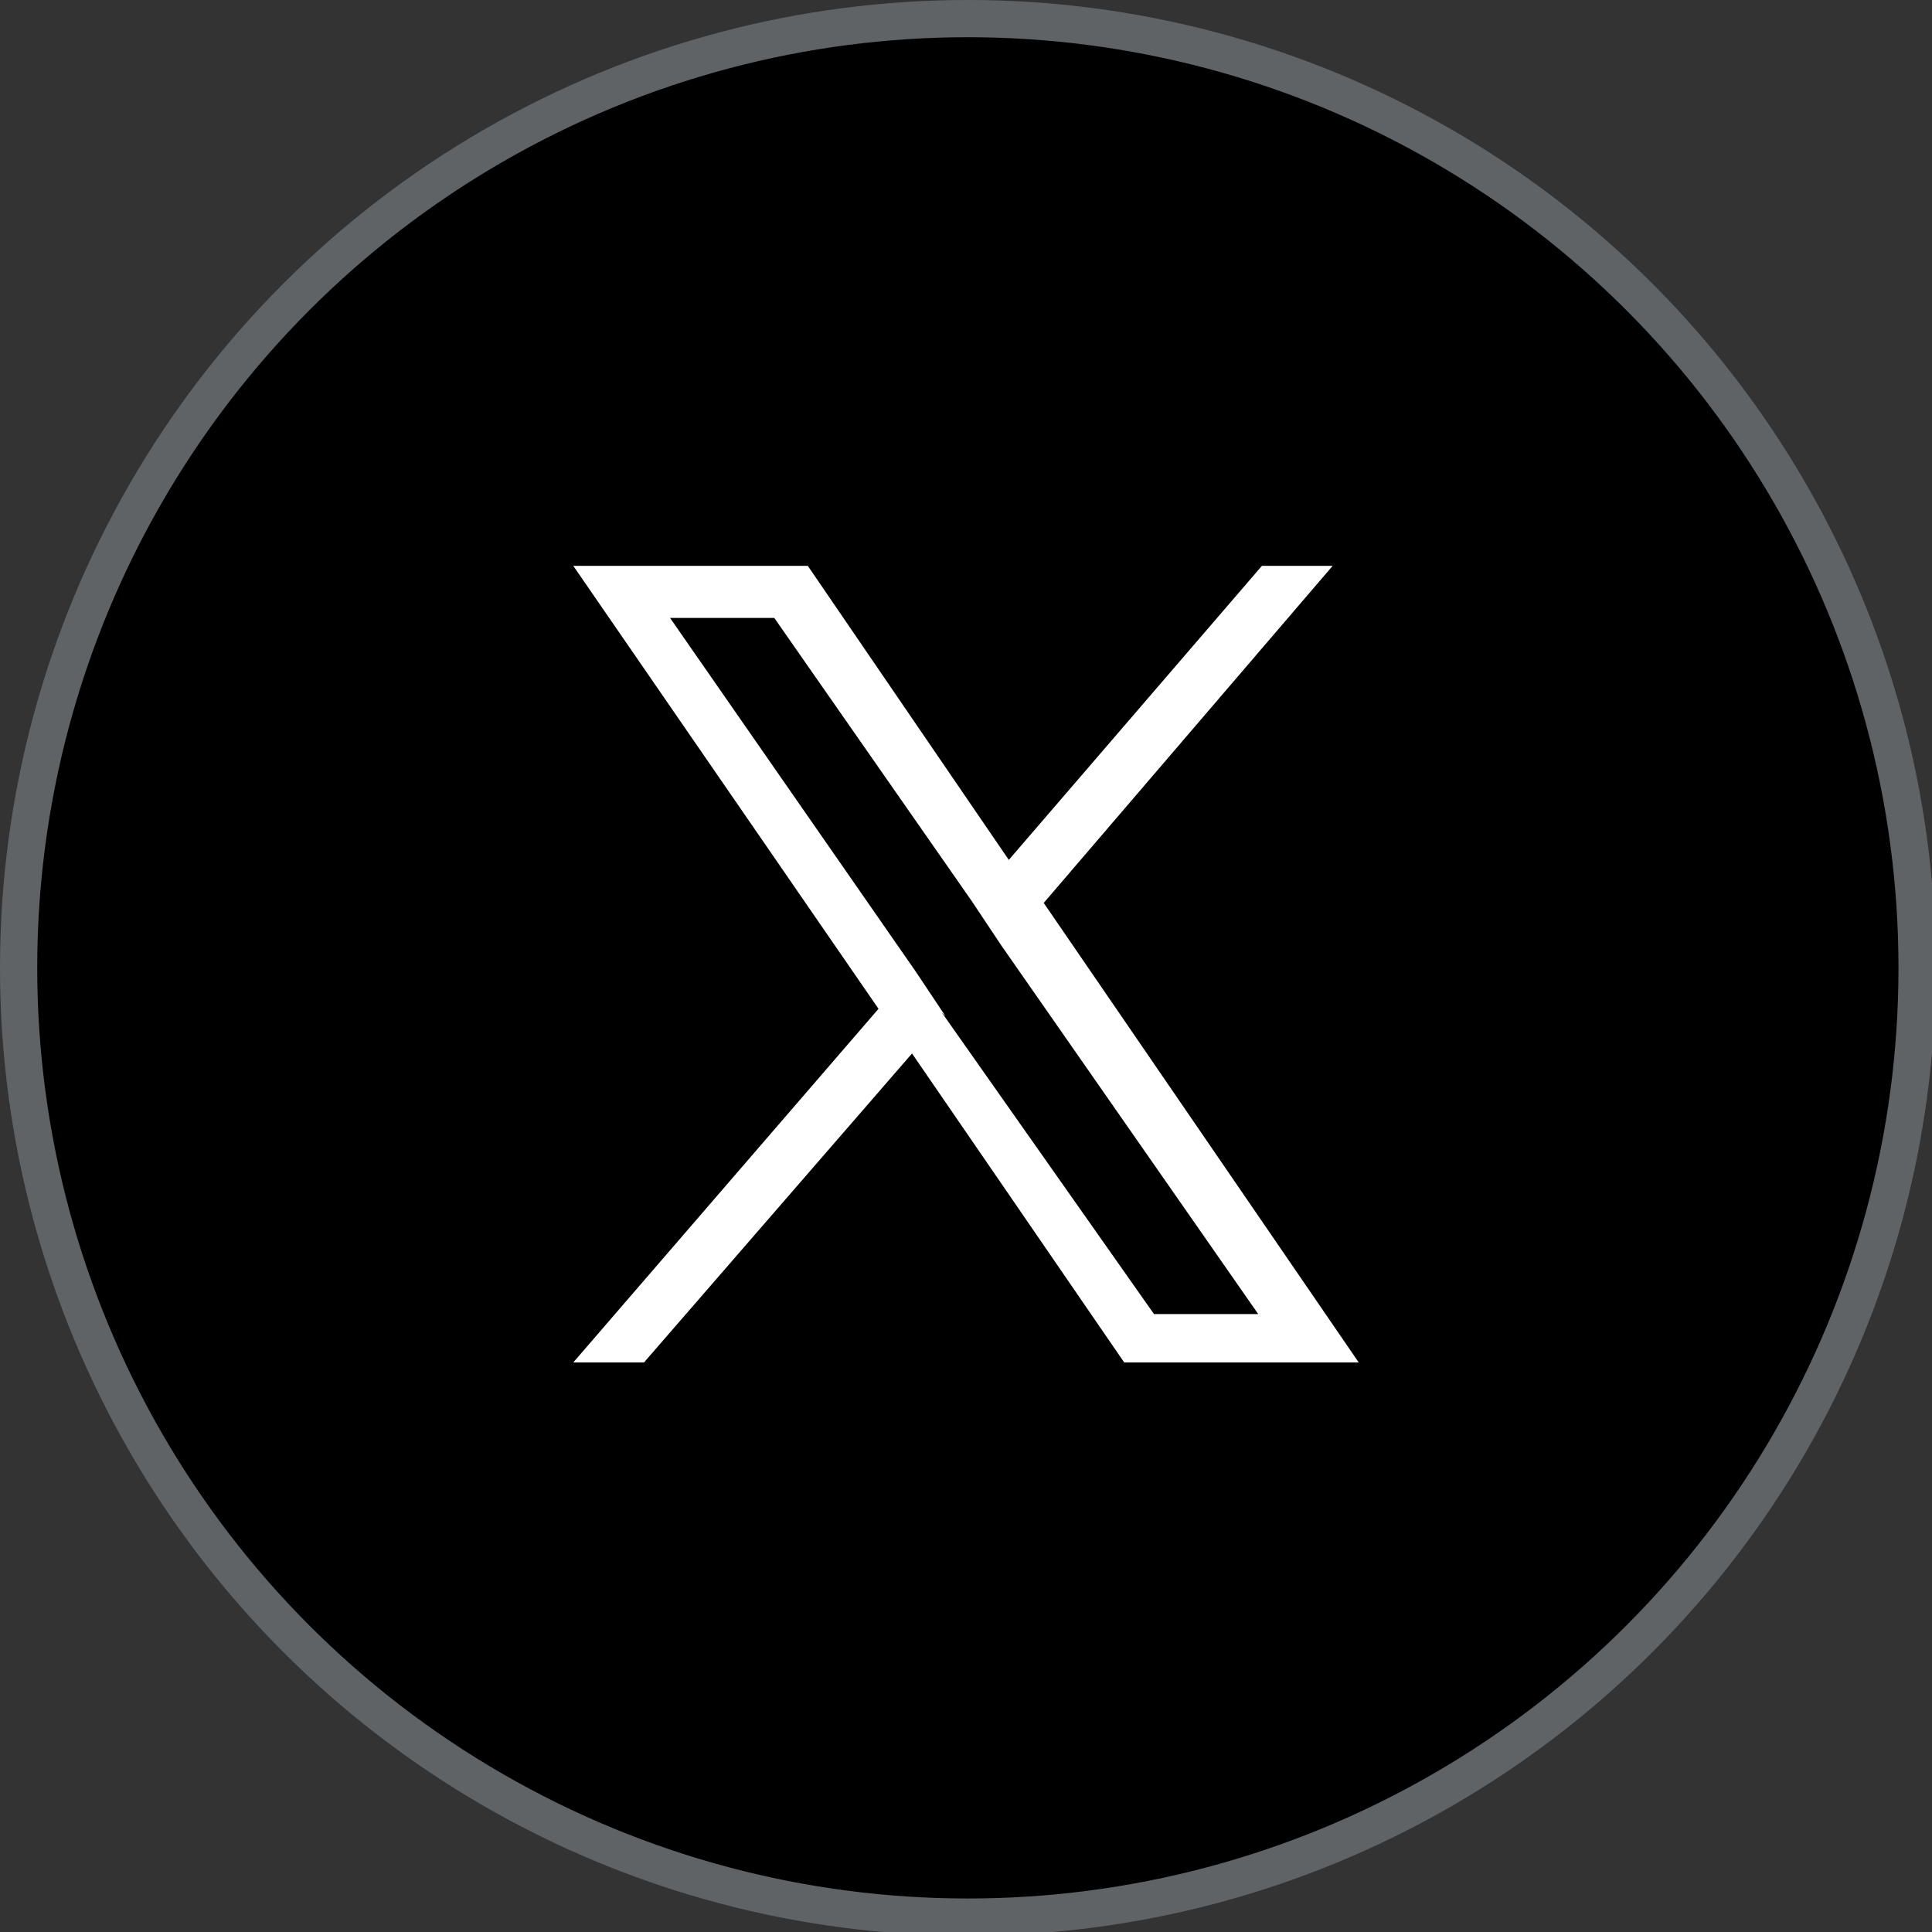
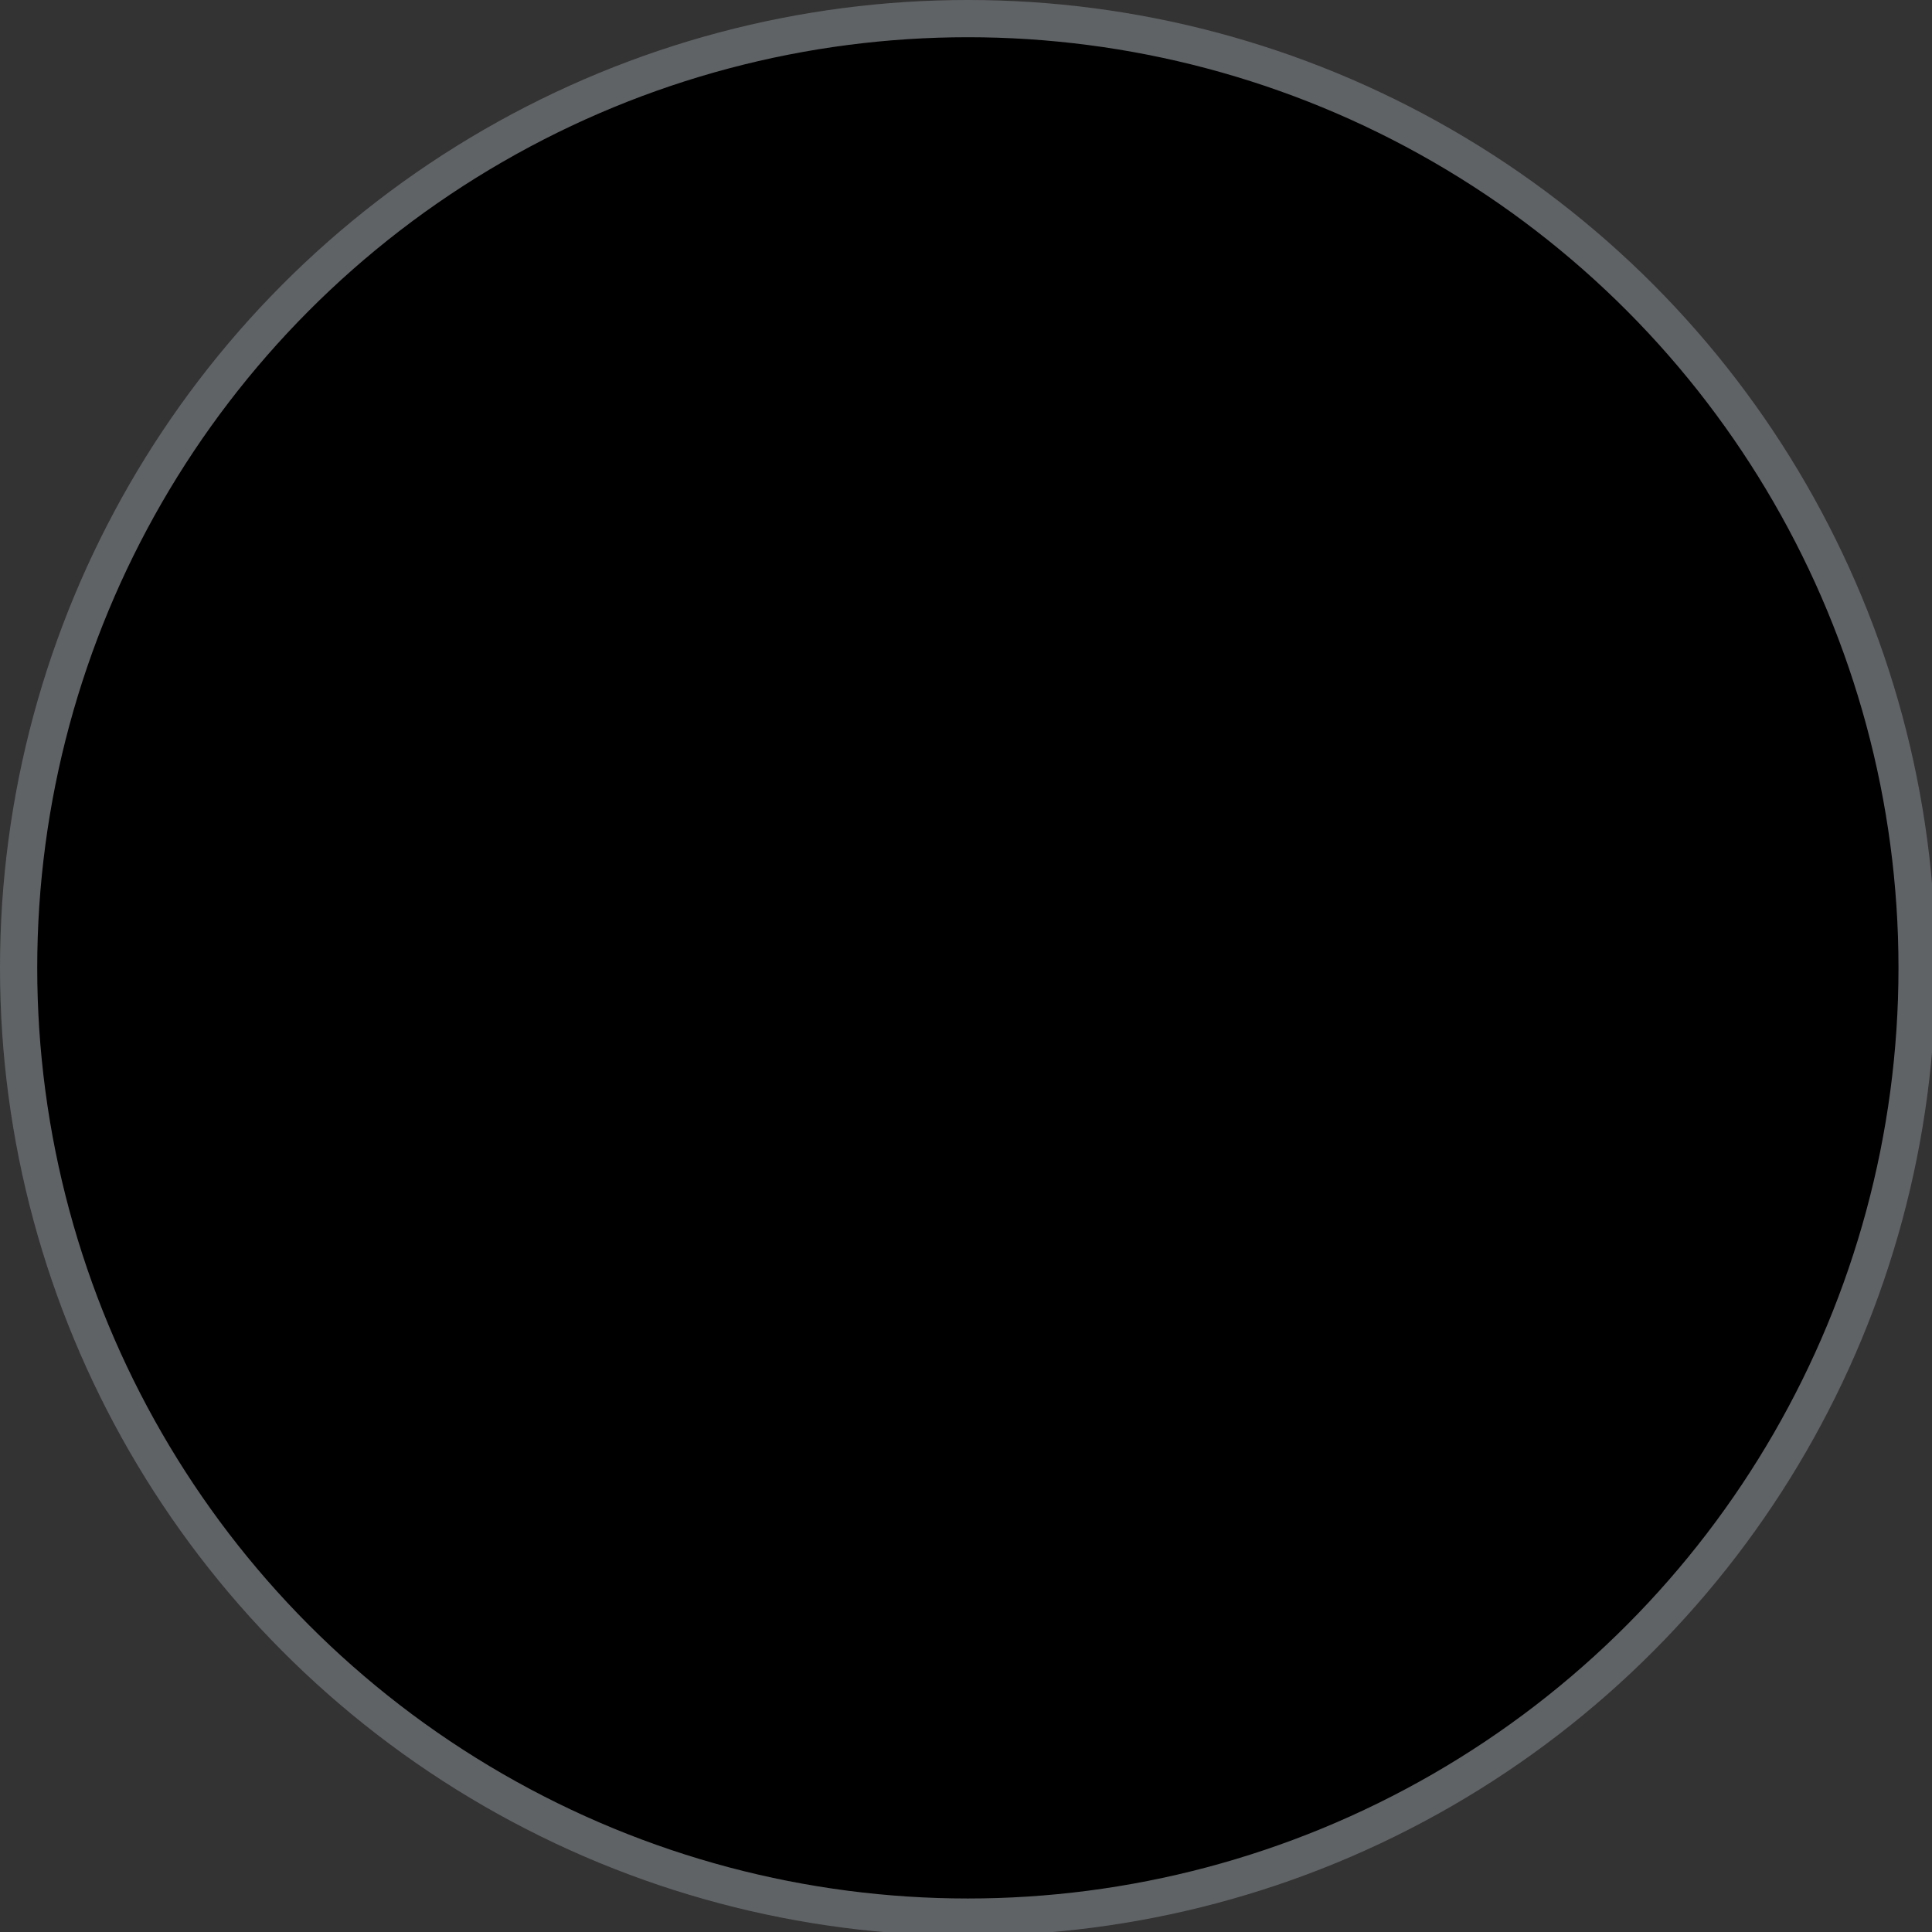
<svg xmlns="http://www.w3.org/2000/svg" id="_レイヤー_2" data-name="レイヤー 2" viewBox="0 0 51.9 51.9">
  <rect x="0" y="0" width="51.9" height="51.9" fill="#333333" stroke="none" />
  <defs>
    <style>
      .cls-1 {
        fill: #000;
        stroke: #606366;
        stroke-miterlimit: 10;
      }

      .cls-2 {
        fill: #fff;
        stroke-width: 0px;
      }
    </style>
  </defs>
  <g id="ELEMENTS">
    <circle class="cls-1" cx="26" cy="26" r="25.5" />
-     <path class="cls-2" d="M28,24.3l7.8-9.1h-1.9l-6.8,7.9-5.4-7.9h-6.3l8.2,11.9-8.2,9.5h1.9l7.2-8.3,5.7,8.3h6.3l-8.5-12.4h0ZM25.4,27.3l-.8-1.2-6.6-9.5h2.8l5.3,7.6.8,1.2,6.9,9.9h-2.8l-5.7-8.1h0Z" />
  </g>
</svg>